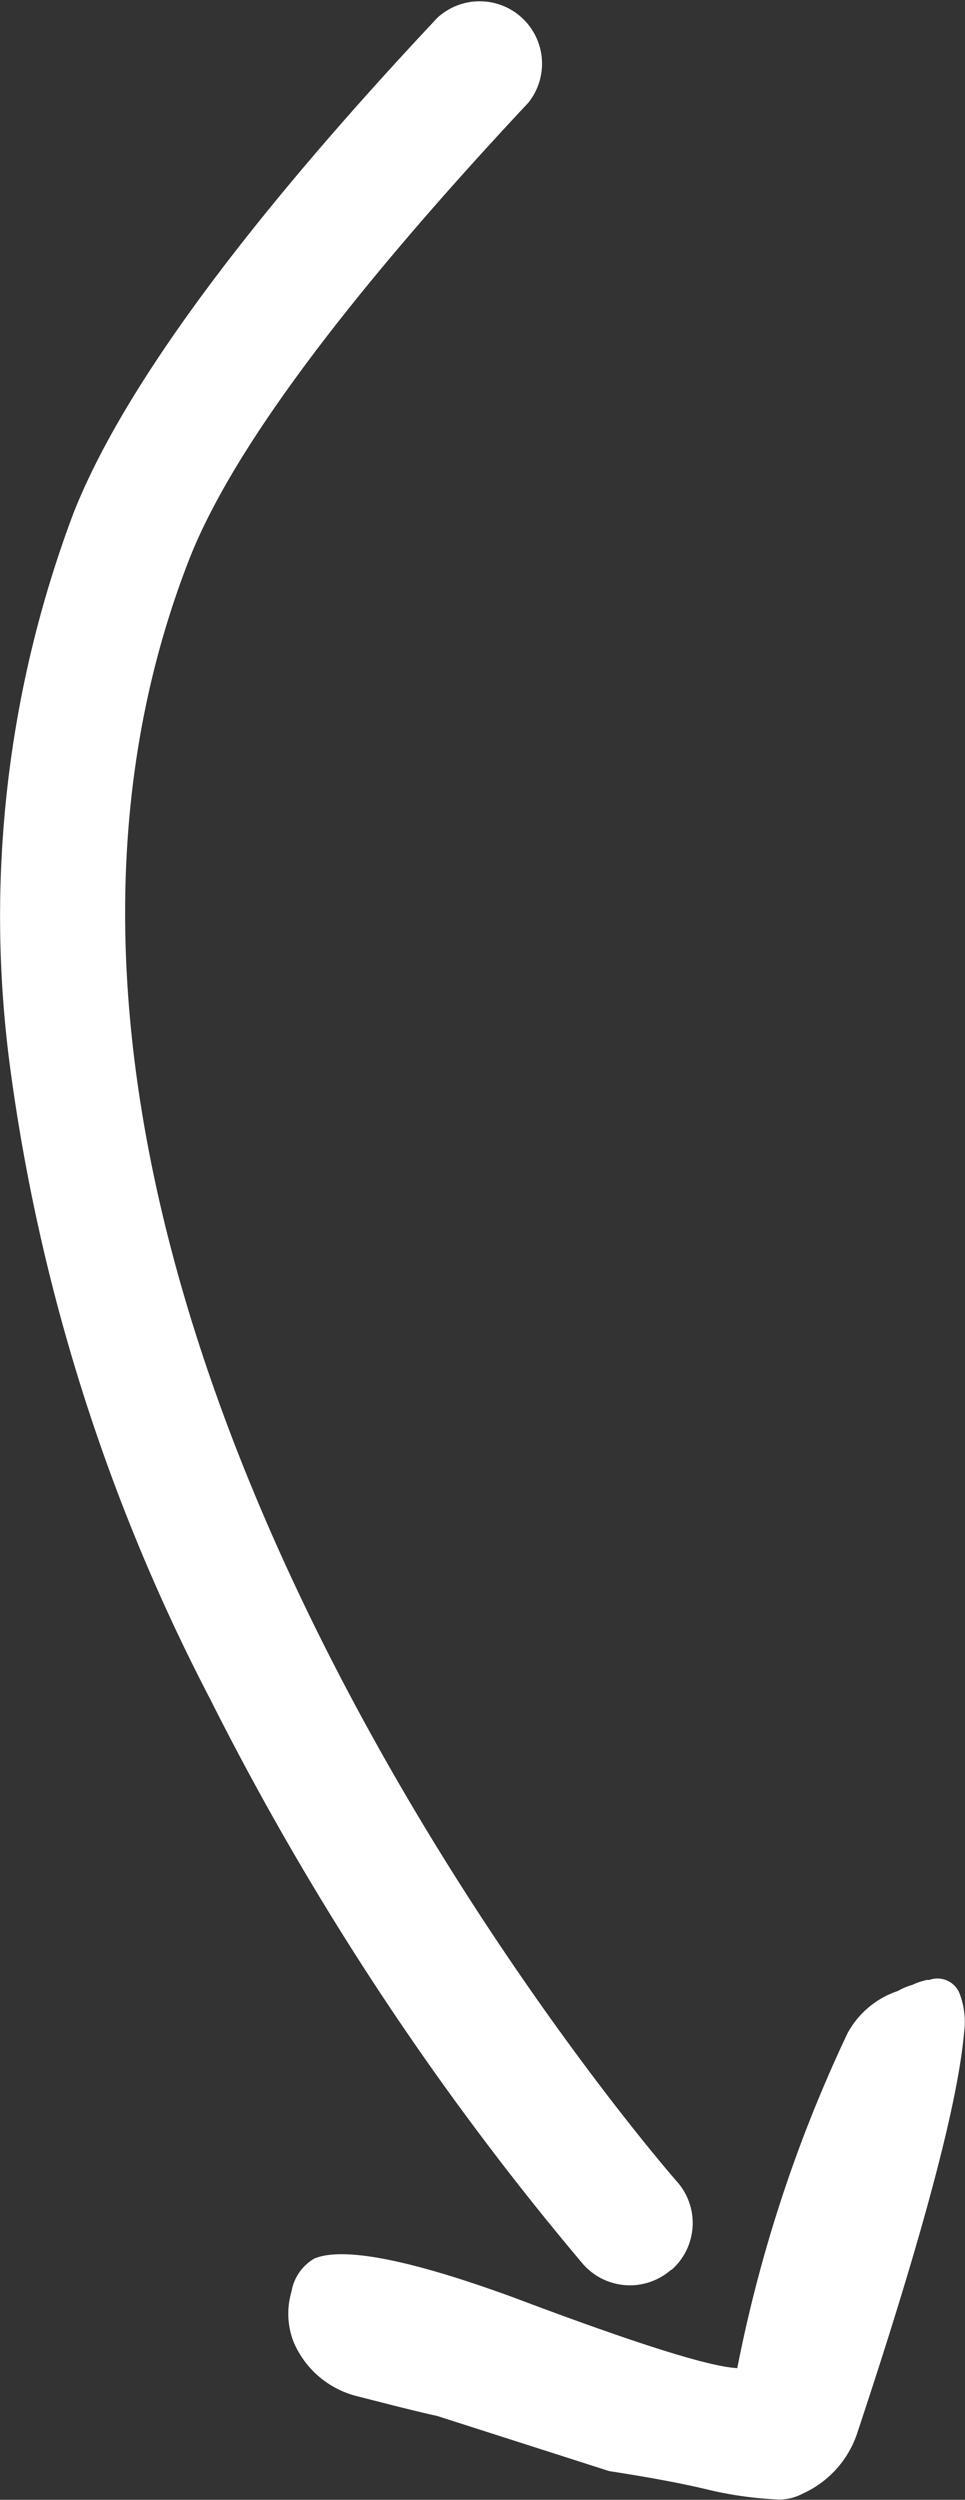
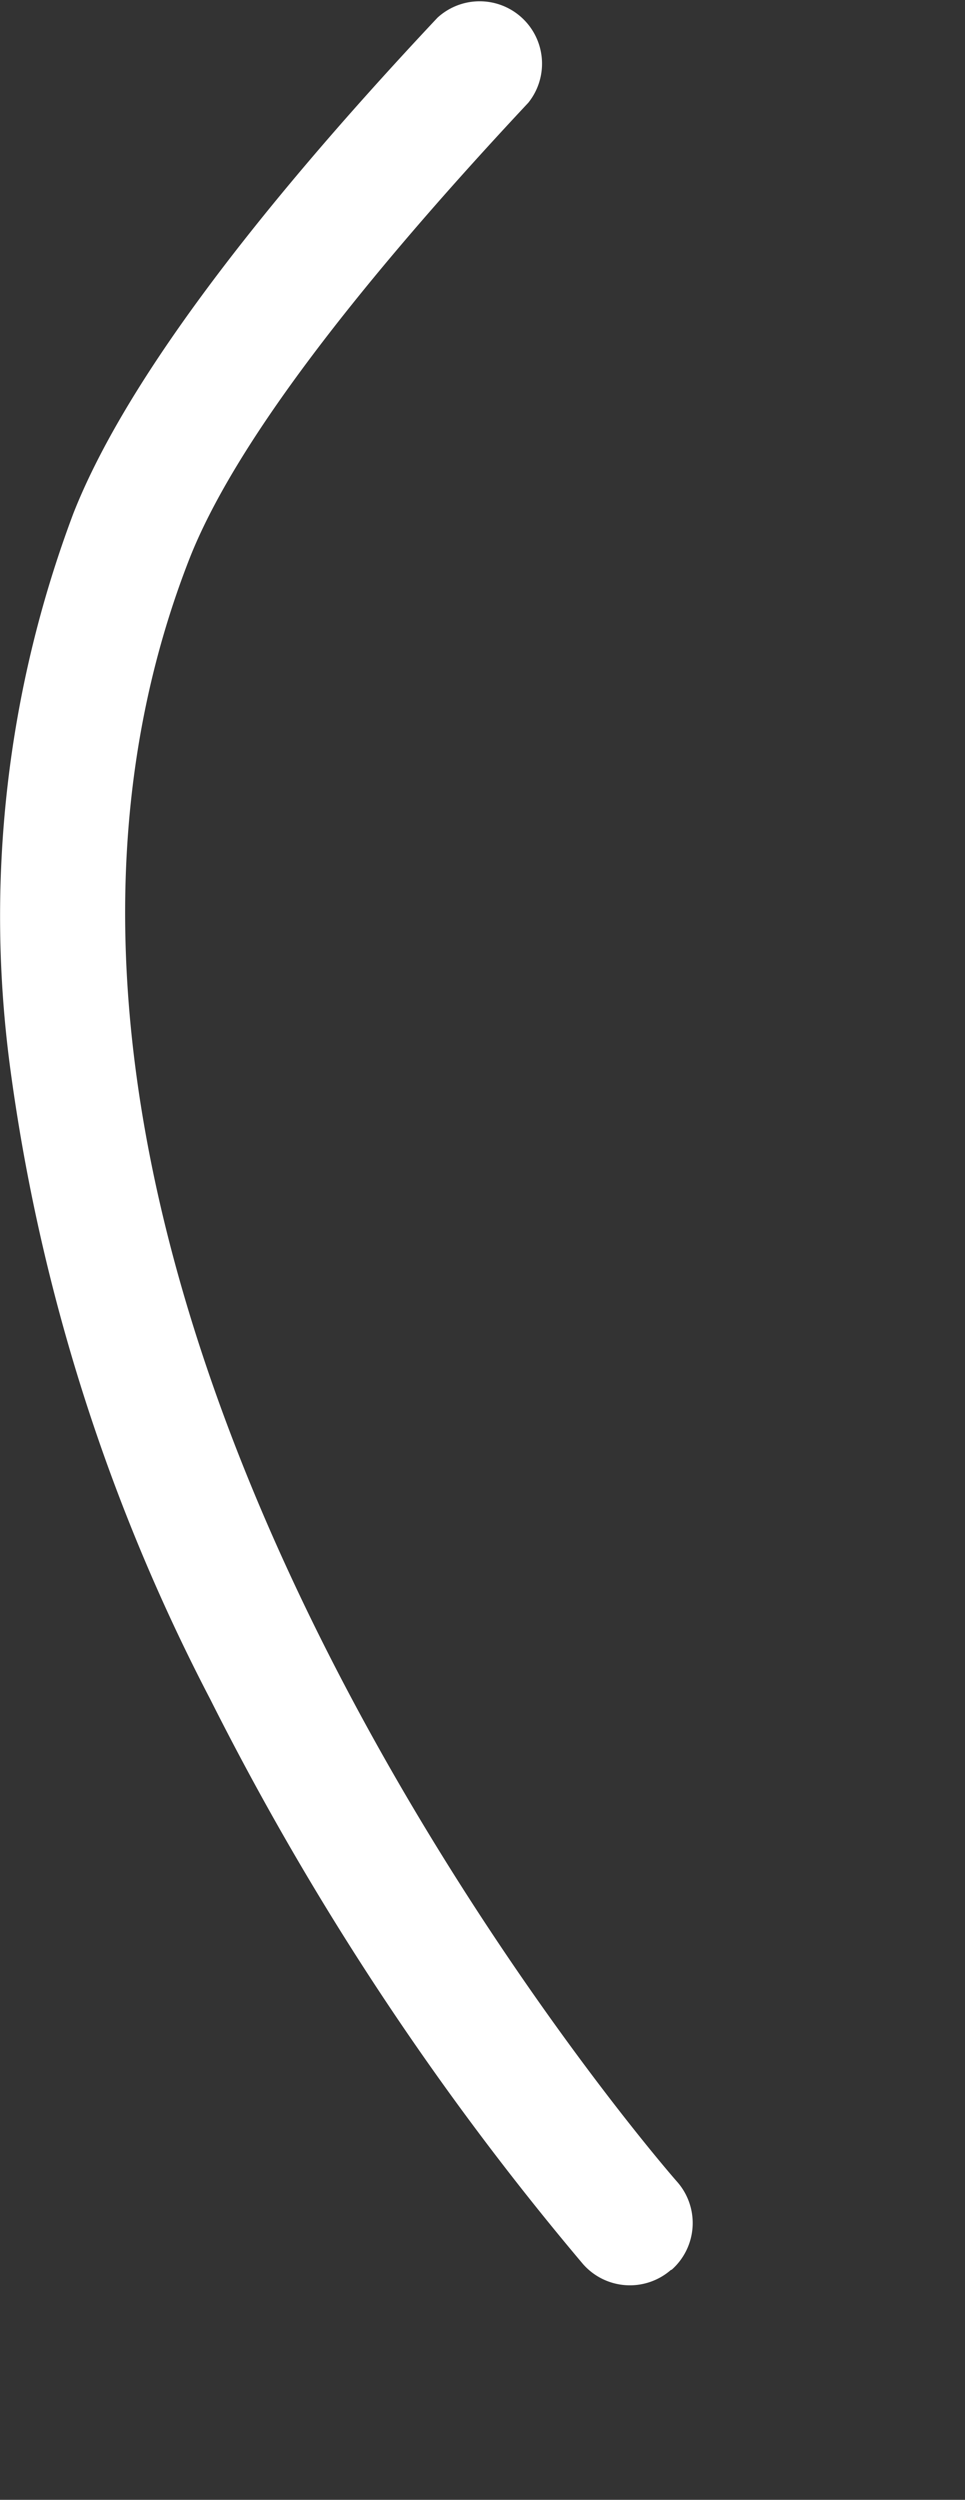
<svg xmlns="http://www.w3.org/2000/svg" id="Layer_1" data-name="Layer 1" viewBox="0 0 34.96 90.54">
  <rect x="0" y="0" width="34.96" height="90.54" fill="#333333" stroke="none" />
  <defs>
    <style>.cls-1{fill:#fff;}</style>
  </defs>
  <title>cta-arrow</title>
  <g id="Layer_2" data-name="Layer 2">
    <g id="Layer_1-2" data-name="Layer 1-2">
      <path class="cls-1" d="M24.33,82.21a2.26,2.26,0,0,0,.2-3.19c-.29-.32-28.08-32.2-17.66-58.8,1.55-3.93,5.7-9.48,12.27-16.5A2.26,2.26,0,0,0,15.85.64C8.86,8.08,4.42,14.12,2.66,18.59A41.42,41.42,0,0,0,.38,38.76,69.37,69.37,0,0,0,7.62,61.55,104.54,104.54,0,0,0,21.12,82a2.26,2.26,0,0,0,3.19.21Z" />
-       <path class="cls-1" d="M29.07,90.32a3.67,3.67,0,0,0,2-2.24q3.54-10.66,3.86-14.51a2.85,2.85,0,0,0-.16-1.35.86.86,0,0,0-1.1-.51l-.09,0a2.55,2.55,0,0,0-.53.18,2.22,2.22,0,0,0-.52.22,3.24,3.24,0,0,0-1.82,1.52,51.4,51.4,0,0,0-4,12.14q-1.51-.07-8.08-2.55c-3.79-1.39-6.2-1.85-7.24-1.42A1.71,1.71,0,0,0,10.56,83a2.81,2.81,0,0,0,.08,1.83,3.39,3.39,0,0,0,2.23,1.94l1.45.37c.49.12,1,.25,1.51.36l6.24,2q2.14.33,3.49.65a13.55,13.55,0,0,0,2.67.38A1.8,1.8,0,0,0,29.07,90.32Z" />
    </g>
  </g>
</svg>